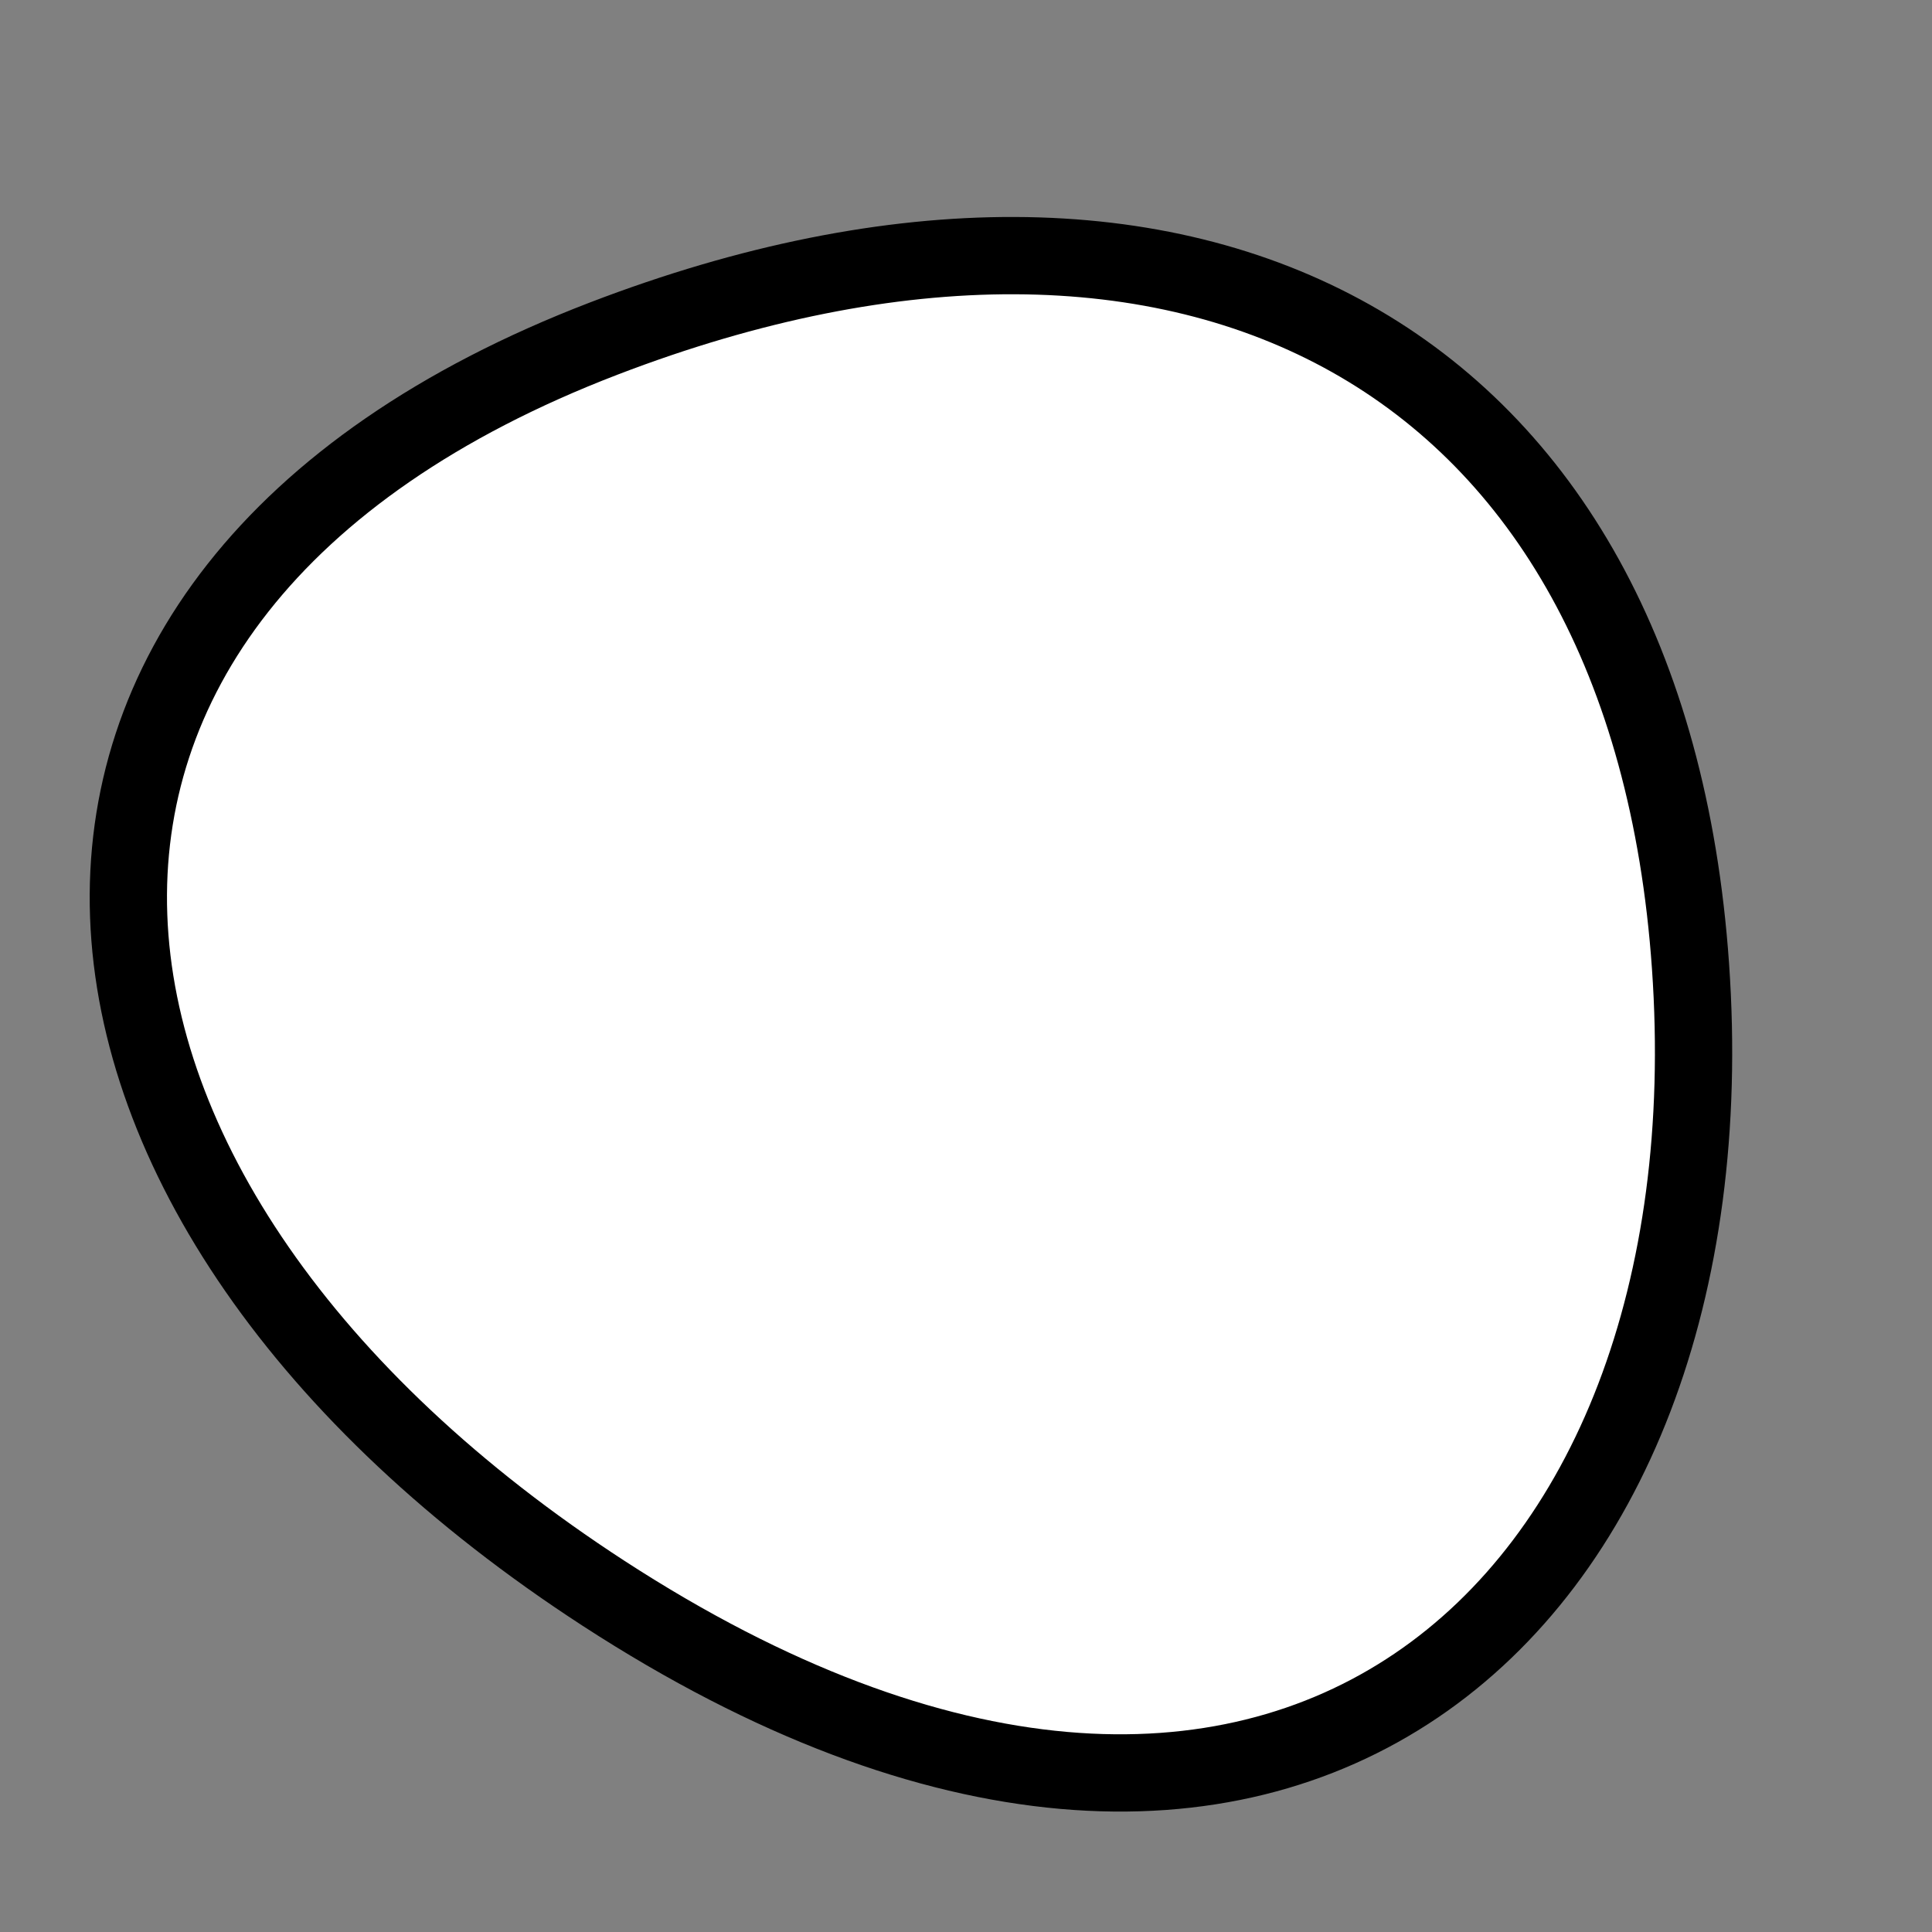
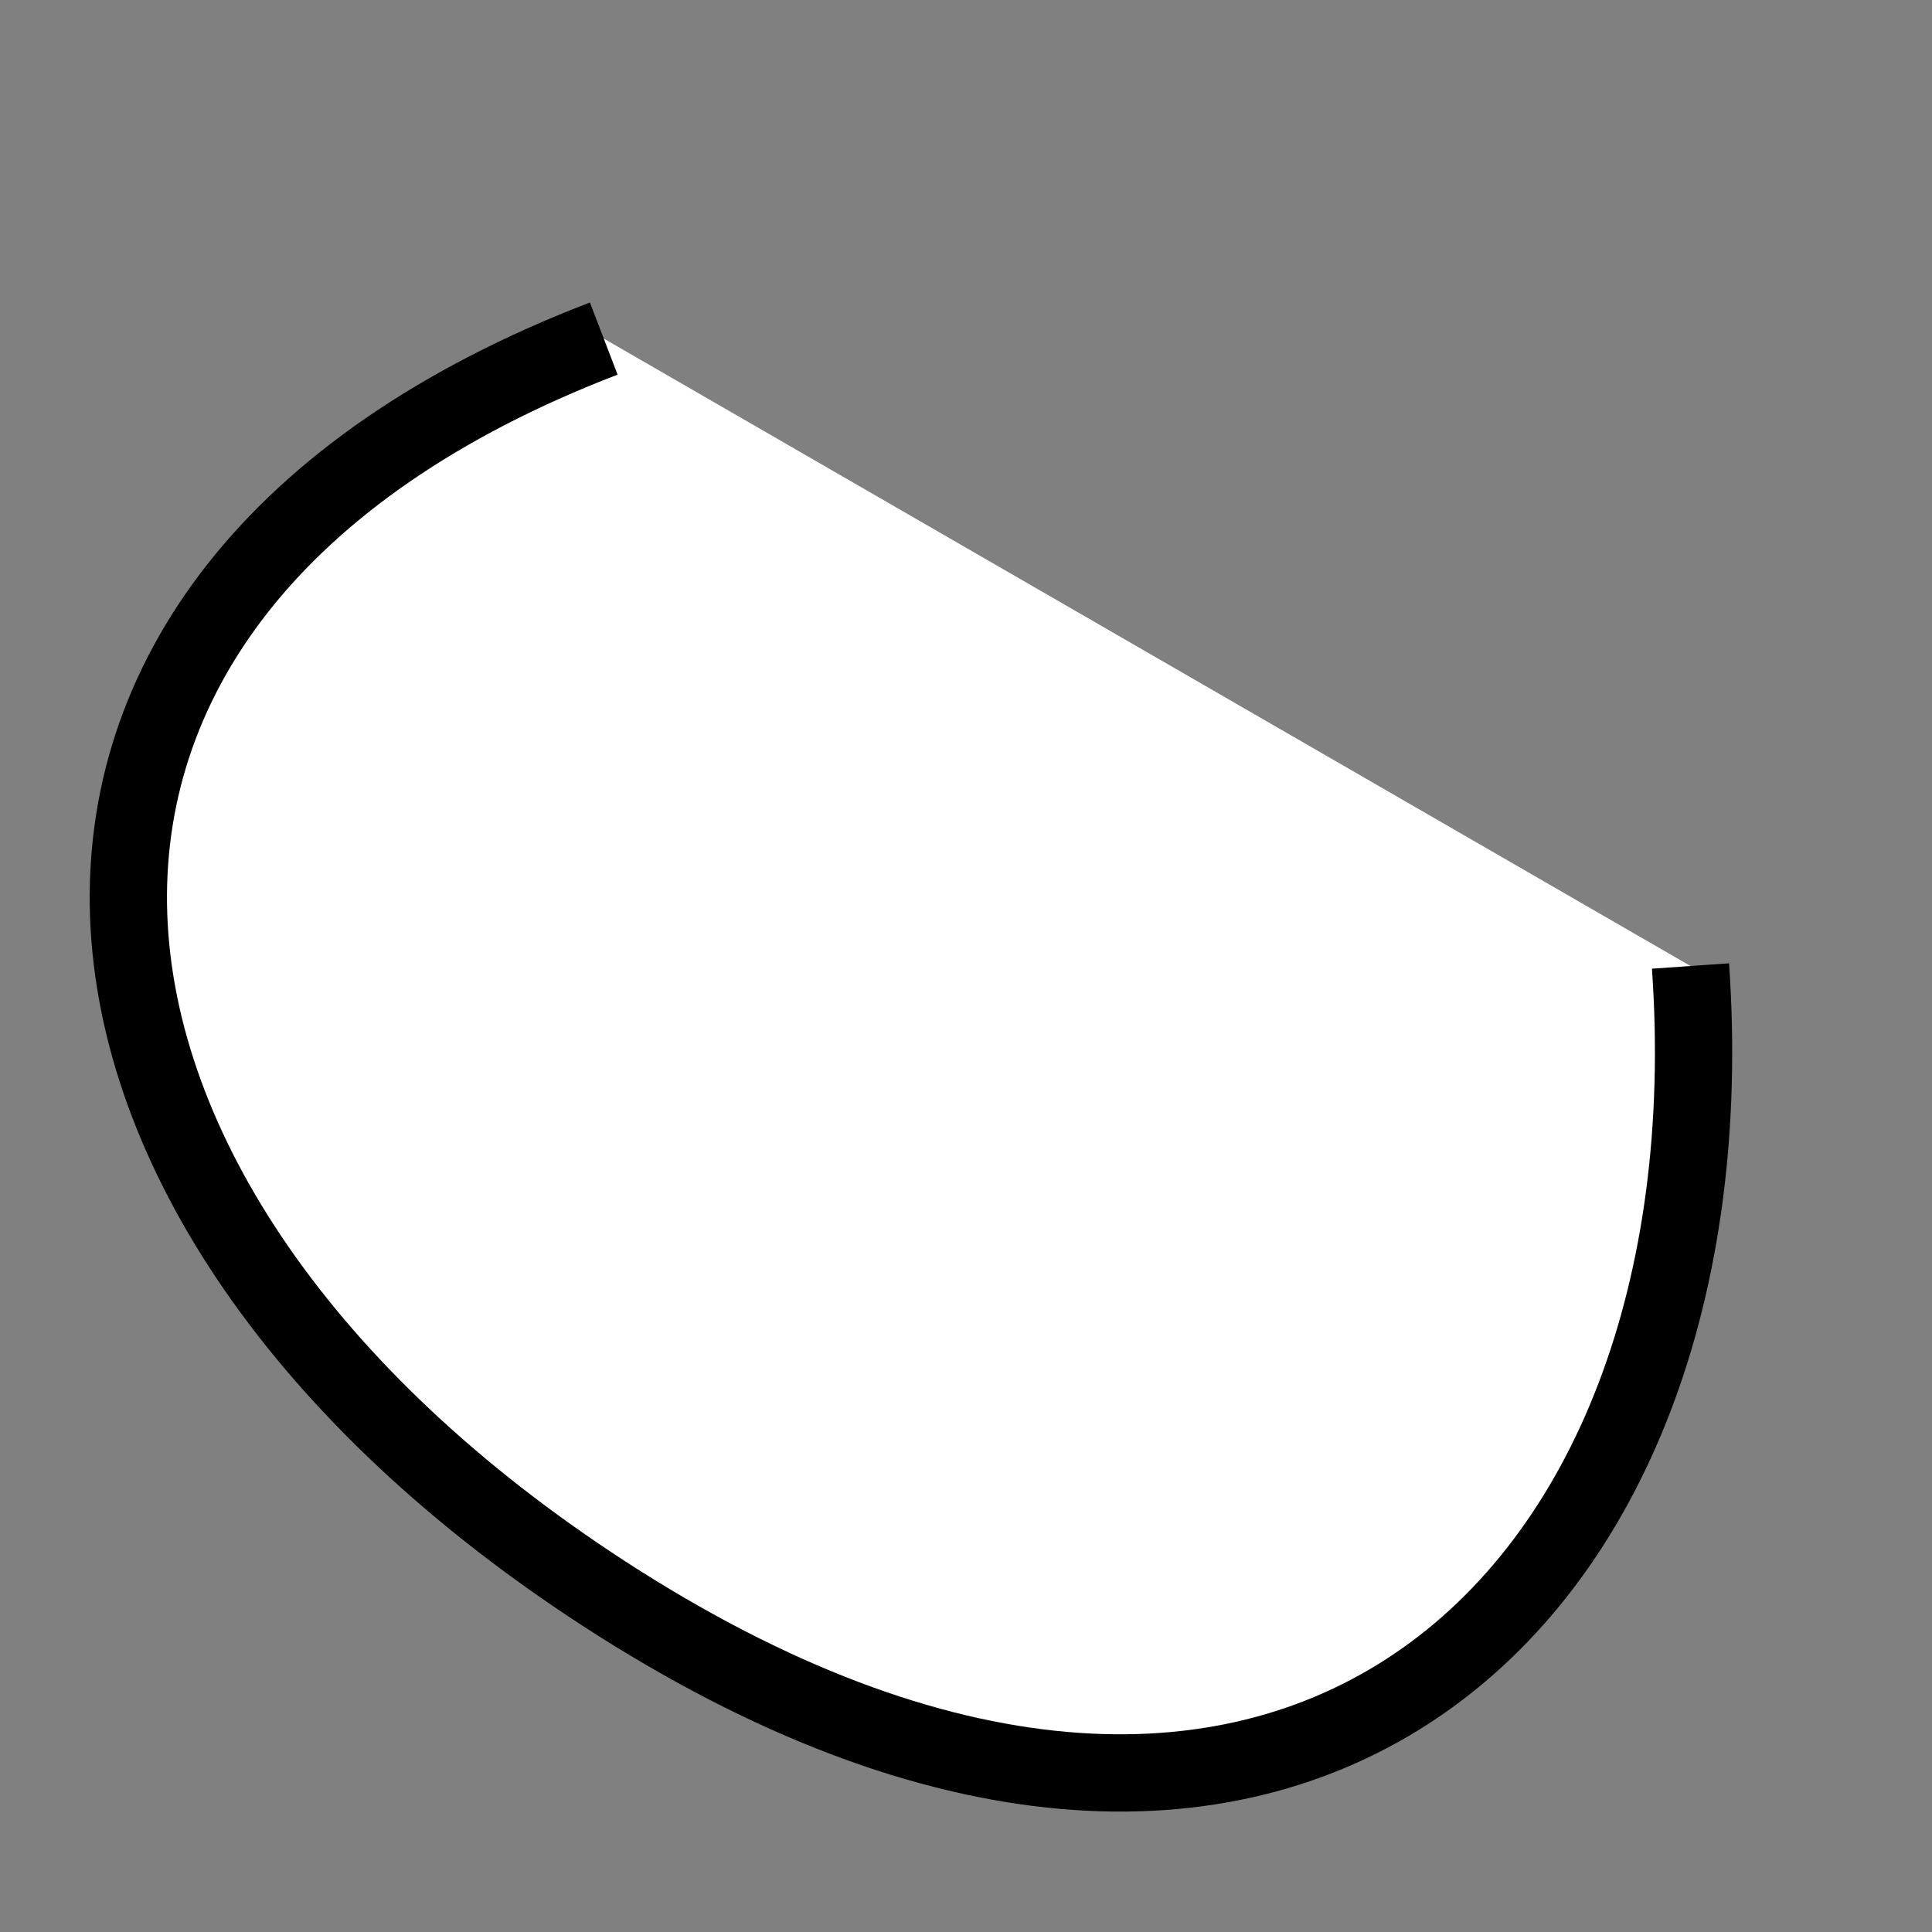
<svg xmlns="http://www.w3.org/2000/svg" version="1.1" viewBox="0 0 400 400" width="400" height="400">
  <rect x="0" y="0" width="400" height="400" fill="#808080" stroke="none" />
  <style type="text/css">
circle,
.bezier{
	stroke:#000000;
	fill:#fff;
	stroke-width:16;
}
</style>
  <g>
-     <path id="bezier" d="M350,200C359.35,333.67 264.22,420.31 125,329.904C0.88,249.3 -13.17,123.13 125,70.096C246.37,23.51 341.14,73.31 350,200" class="bezier" />
+     <path id="bezier" d="M350,200C359.35,333.67 264.22,420.31 125,329.904C0.88,249.3 -13.17,123.13 125,70.096" class="bezier" />
  </g>
</svg>